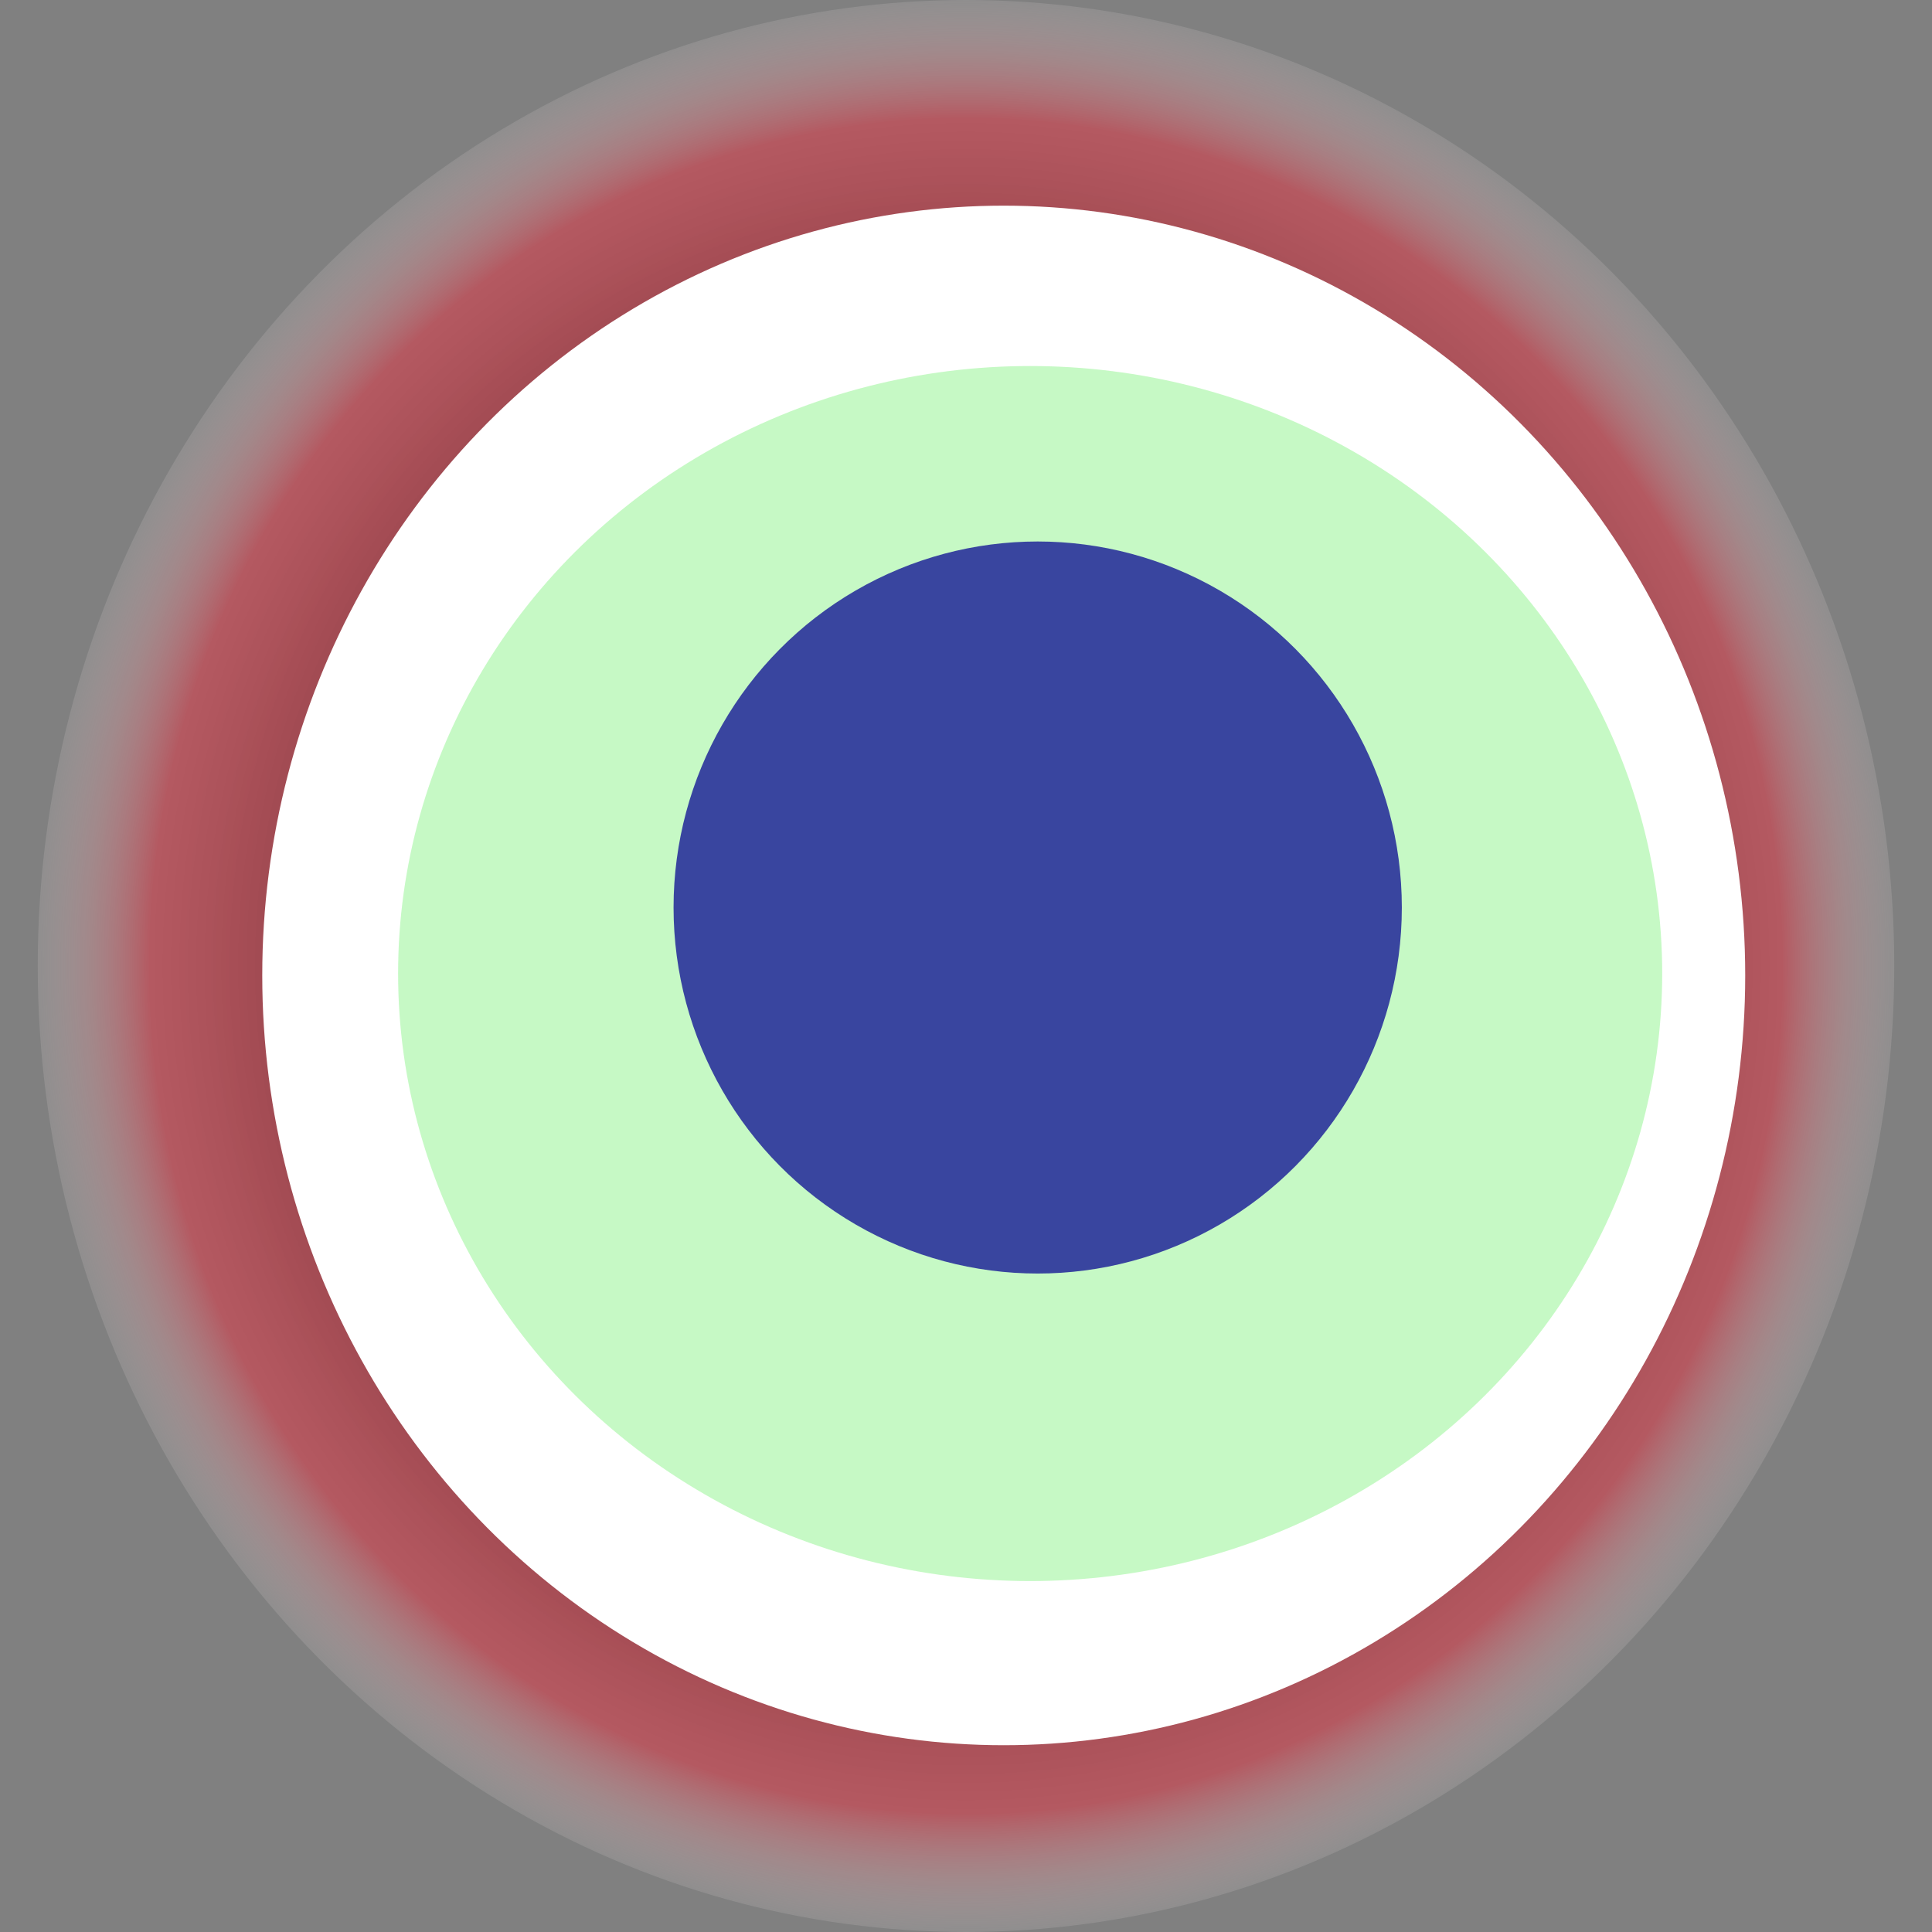
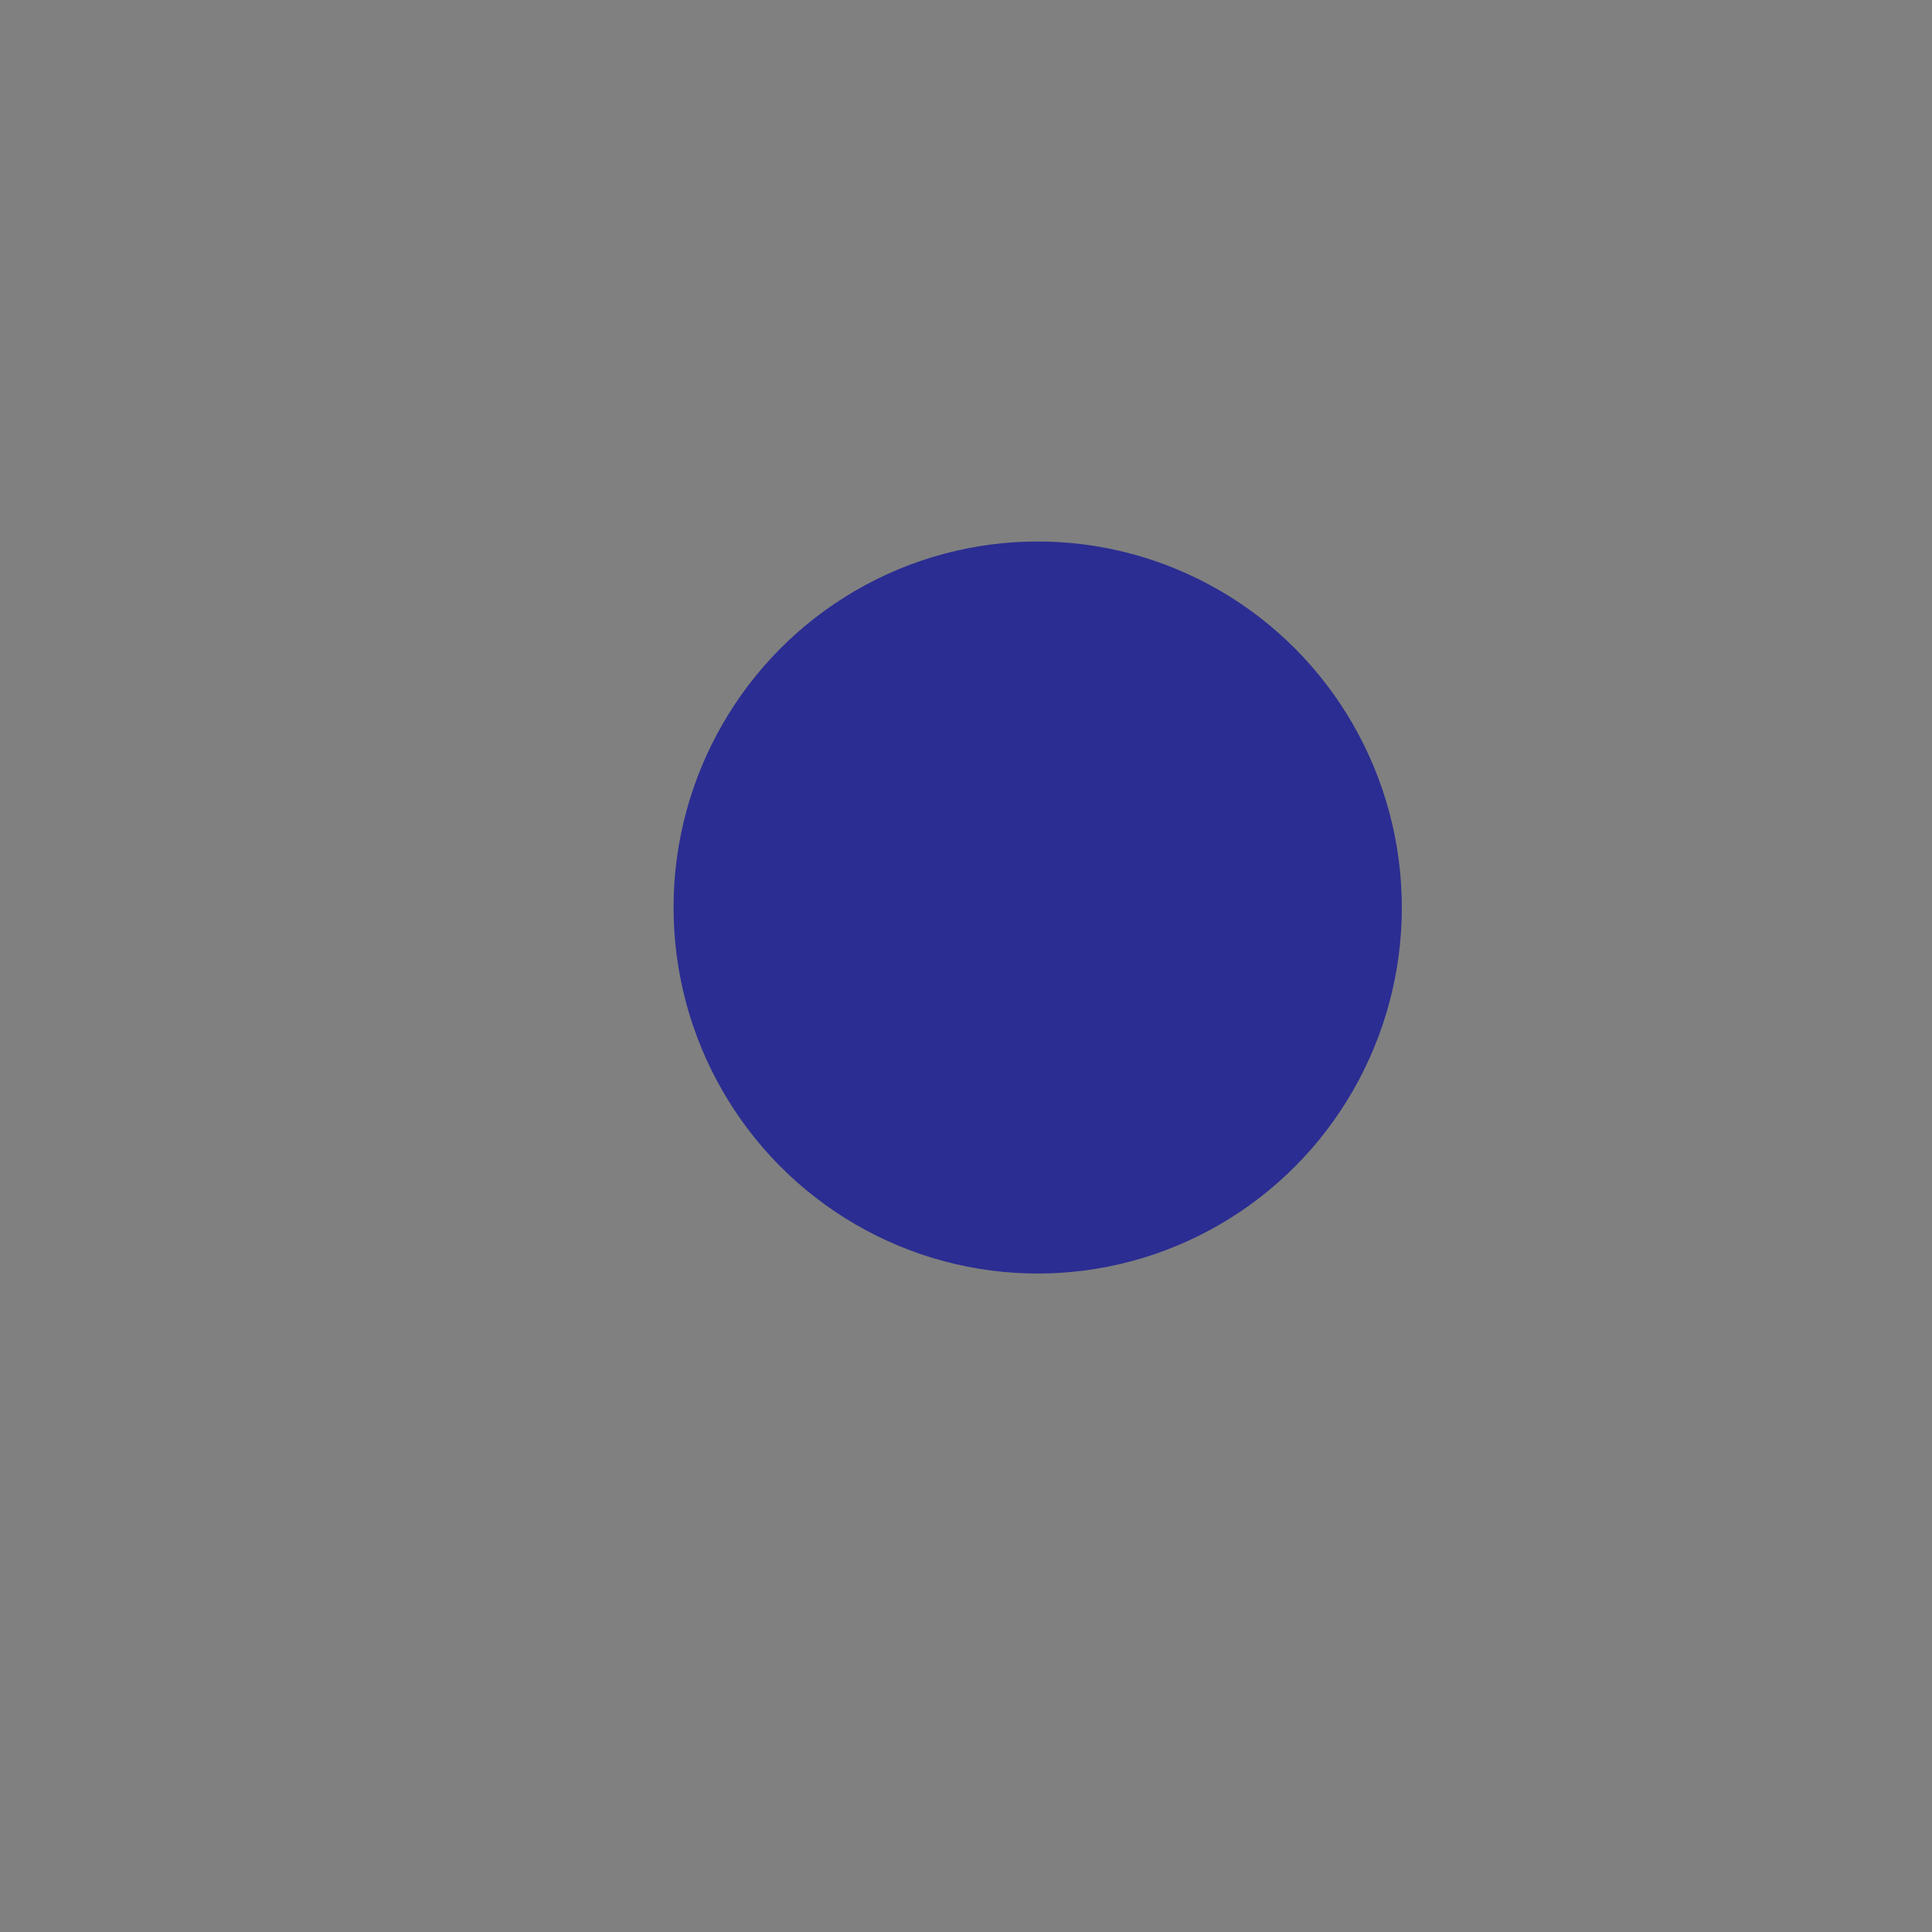
<svg xmlns="http://www.w3.org/2000/svg" width="1024" height="1024">
  <rect width="100%" height="100%" fill="#808080" stroke="none" />
  <g>
    <title>0xd236ca2cd5babb294958681fc66bb12bf19b9857</title>
-     <ellipse ry="512" rx="492" cy="512" cx="512" fill="url(#e_1_g)" />
-     <ellipse ry="408" rx="393" cy="517" cx="532" fill="#FFF" />
-     <ellipse ry="322" rx="335" cy="516" cx="546" fill="rgba(66,233,63,0.3)" />
    <ellipse ry="194" rx="193" cy="481" cx="550" fill="rgba(22, 24, 150, 0.8)" />
    <animateTransform attributeName="transform" begin="0s" dur="26s" type="rotate" from="0 512 512" to="360 512 512" repeatCount="indefinite" />
    <defs>
      <radialGradient id="e_1_g">
        <stop offset="30%" stop-color="#000" />
        <stop offset="87%" stop-color="rgba(232,50,66,0.5)" />
        <stop offset="100%" stop-color="rgba(255,255,255,0.1)" />
      </radialGradient>
    </defs>
  </g>
</svg>